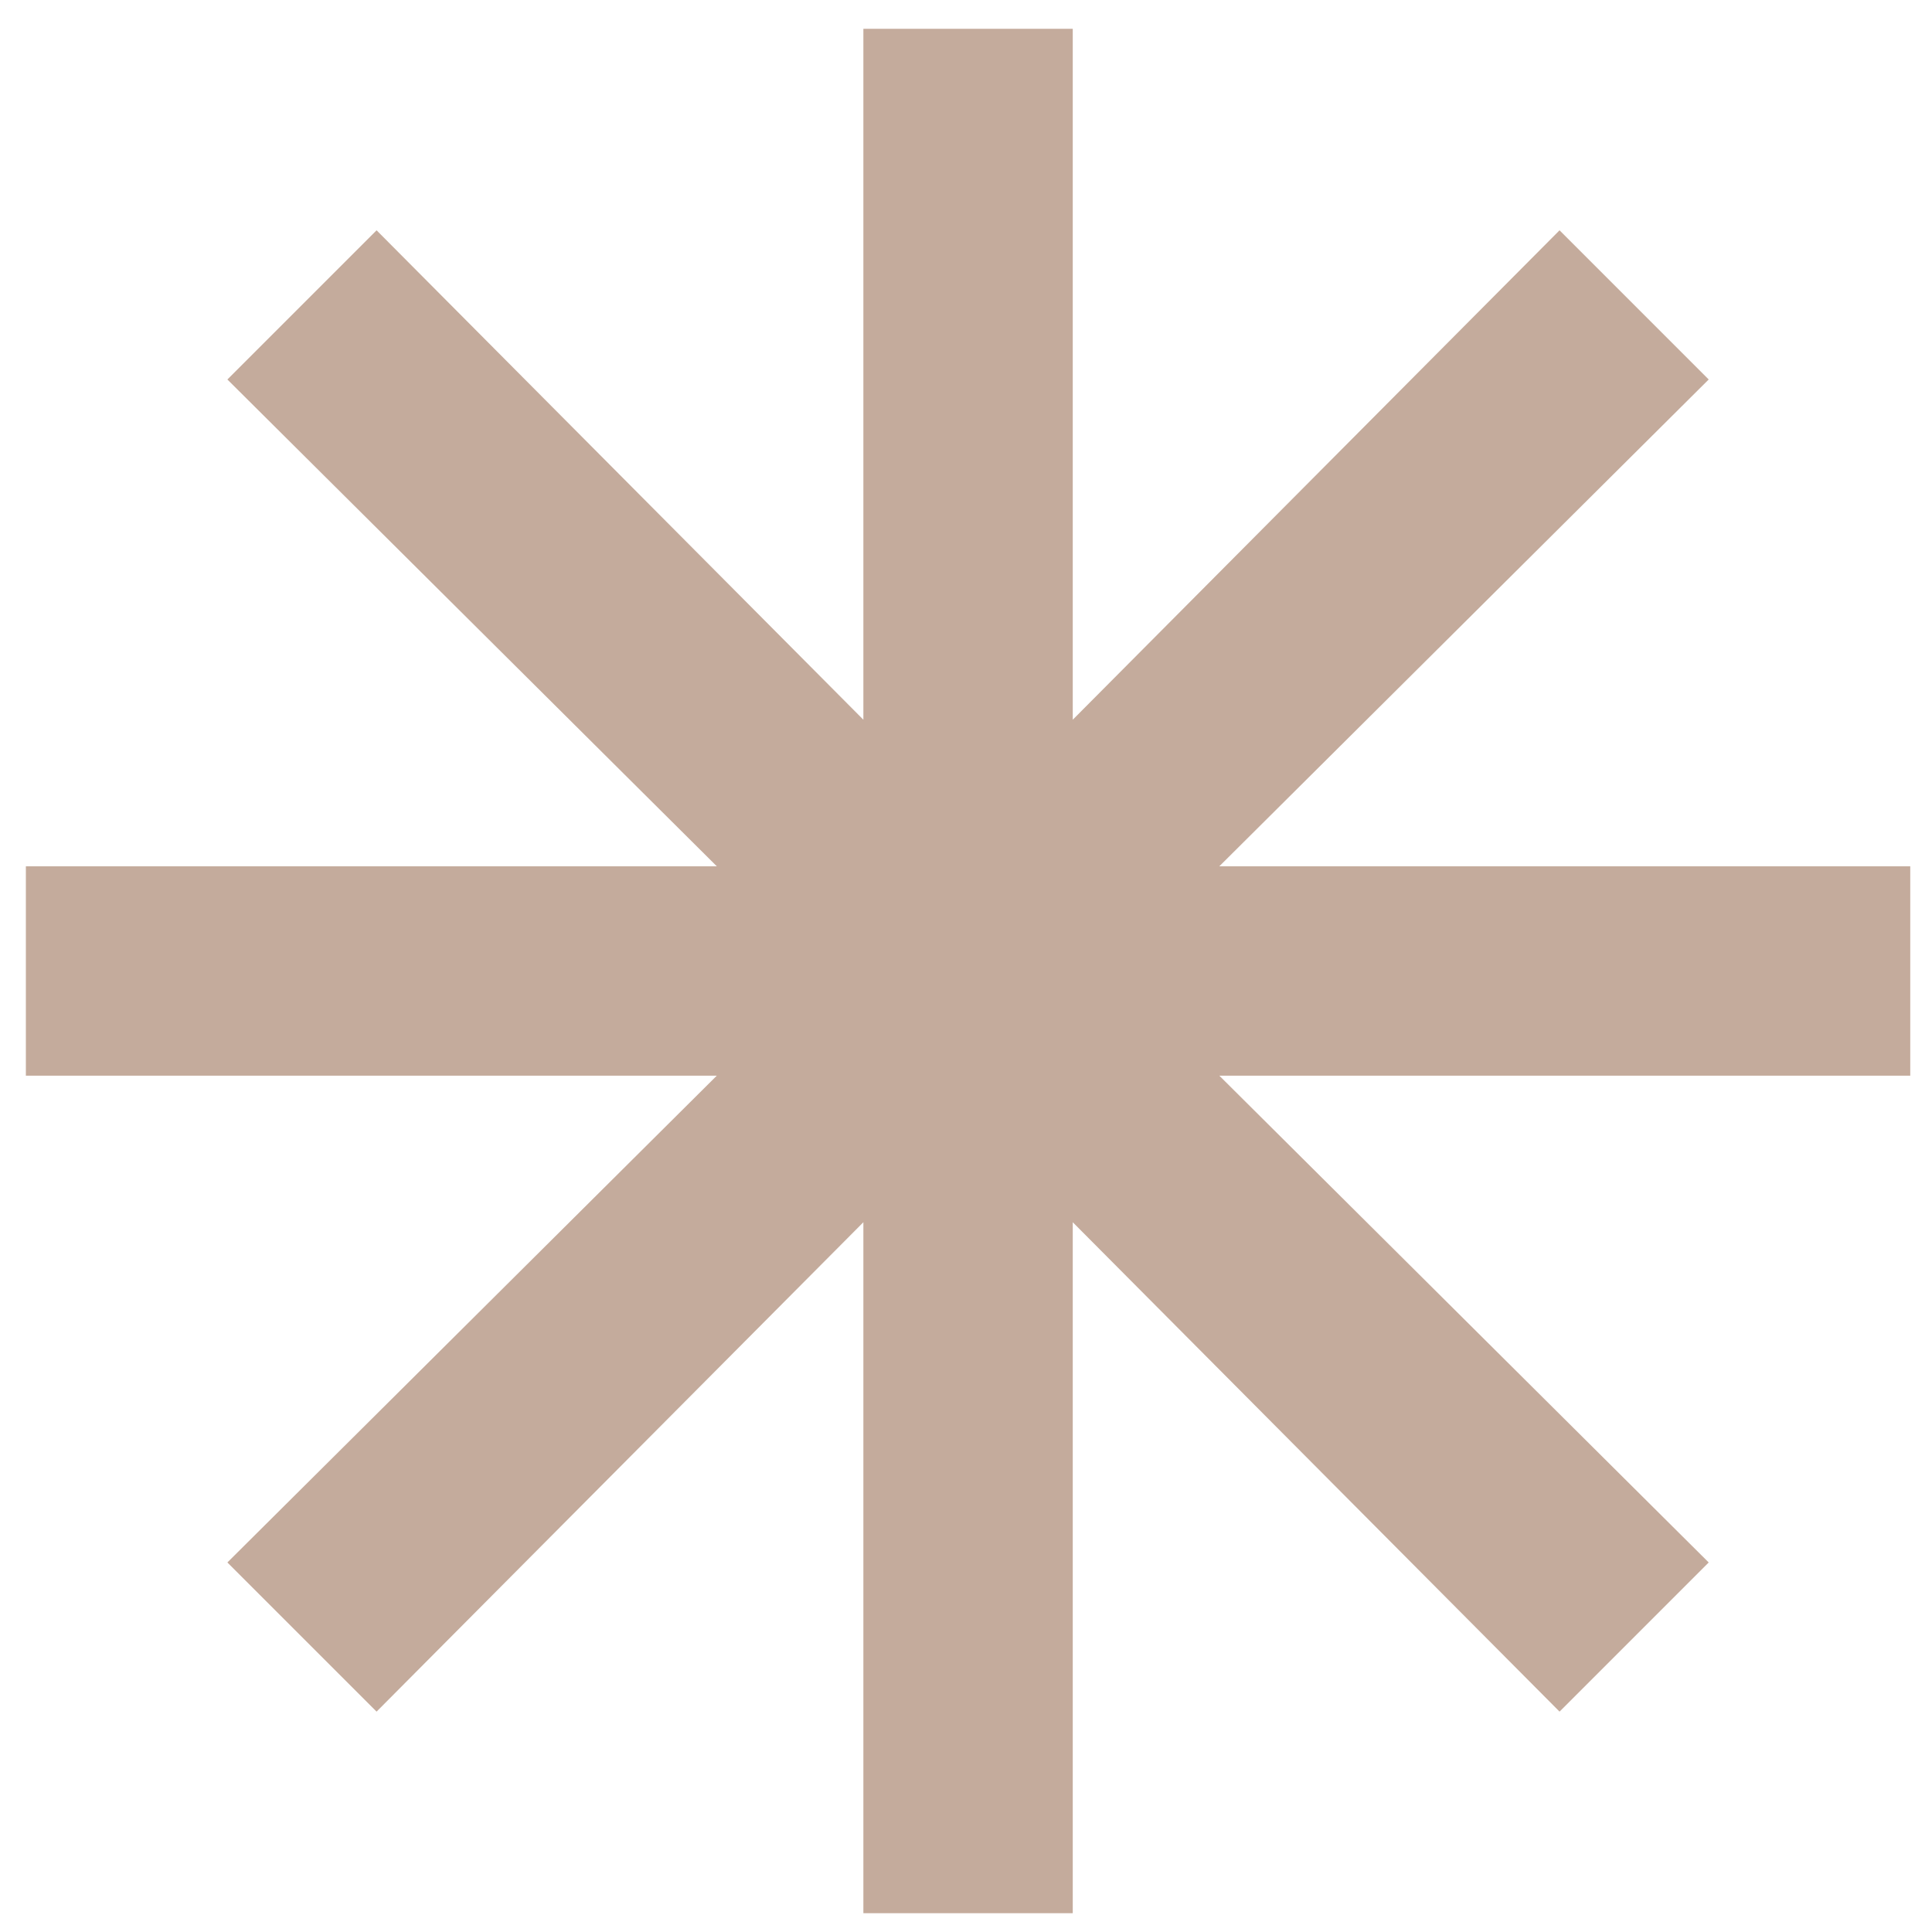
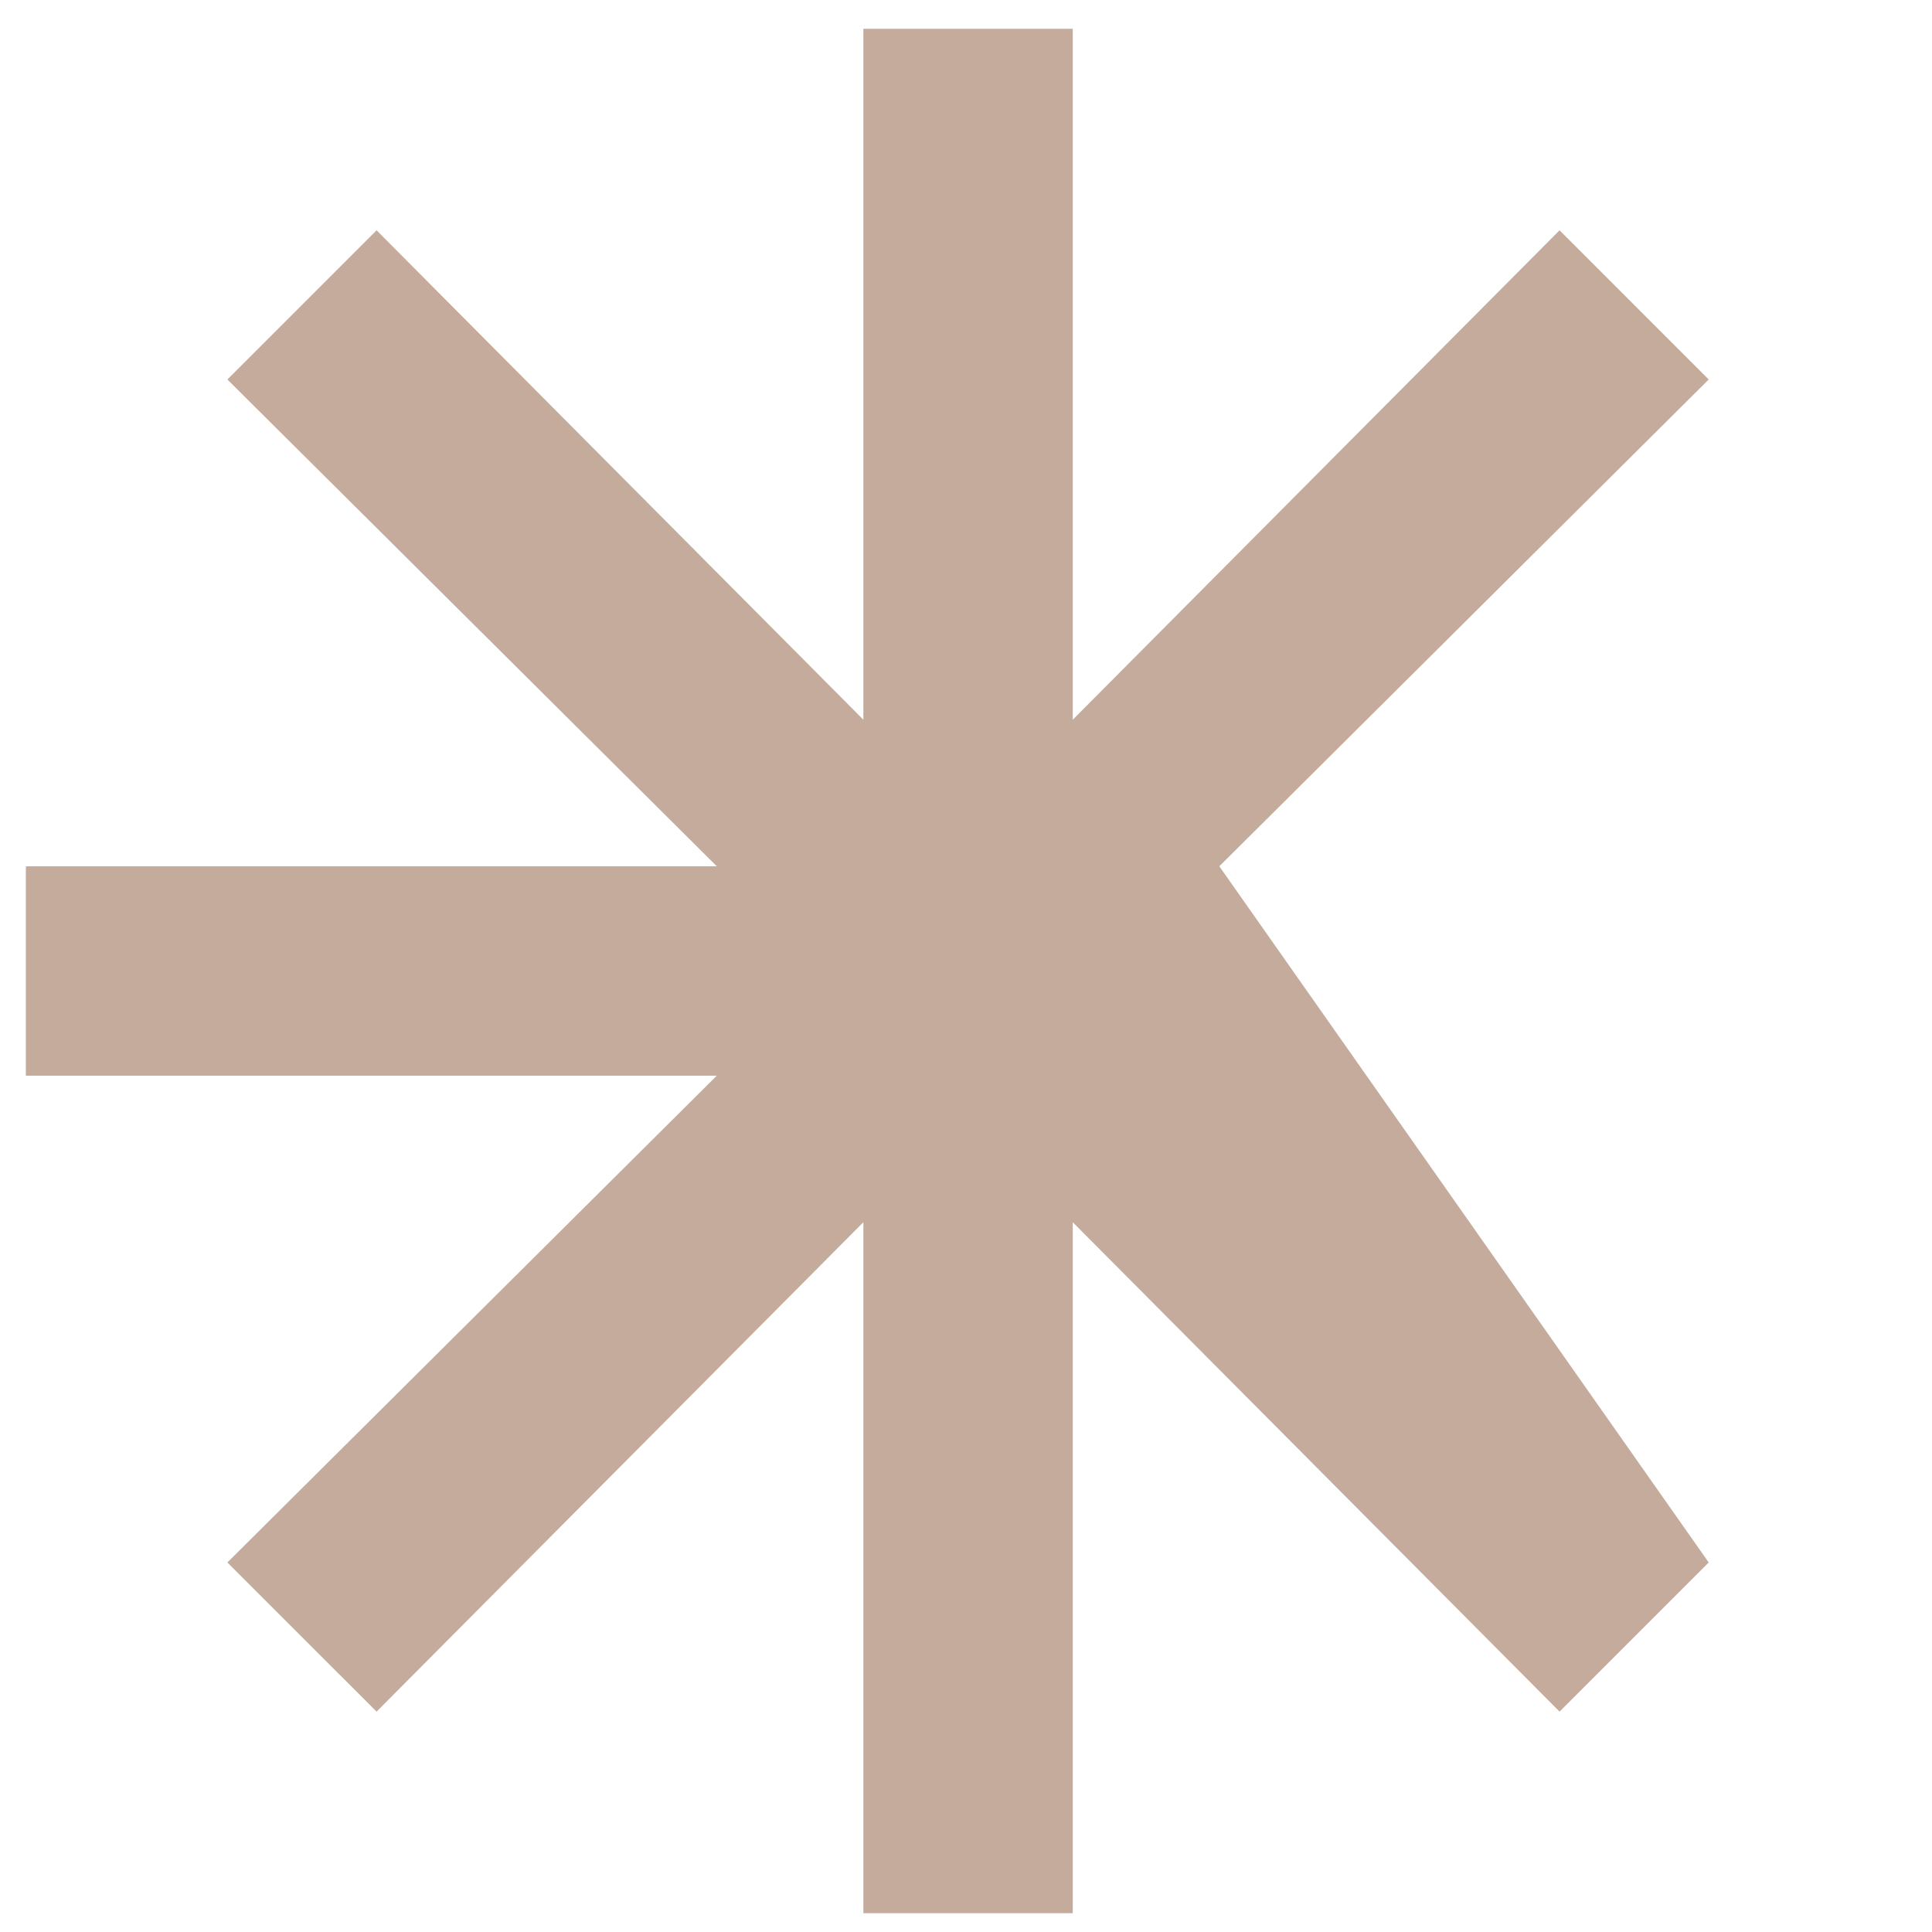
<svg xmlns="http://www.w3.org/2000/svg" width="59" height="59" viewBox="0 0 59 59" fill="none">
-   <path d="M26.366 58.425V37.325L11.5 52.27L6.944 47.715L21.89 32.849H0.79V26.455H21.89L6.944 11.589L11.5 7.033L26.366 21.979V0.879H32.76V21.979L47.626 7.033L52.181 11.589L37.236 26.455H58.336V32.849H37.236L52.181 47.715L47.626 52.27L32.76 37.325V58.425H26.366Z" fill="#C4AB9C" />
+   <path d="M26.366 58.425V37.325L11.5 52.27L6.944 47.715L21.89 32.849H0.79V26.455H21.89L6.944 11.589L11.5 7.033L26.366 21.979V0.879H32.76V21.979L47.626 7.033L52.181 11.589L37.236 26.455H58.336H37.236L52.181 47.715L47.626 52.27L32.76 37.325V58.425H26.366Z" fill="#C4AB9C" />
</svg>